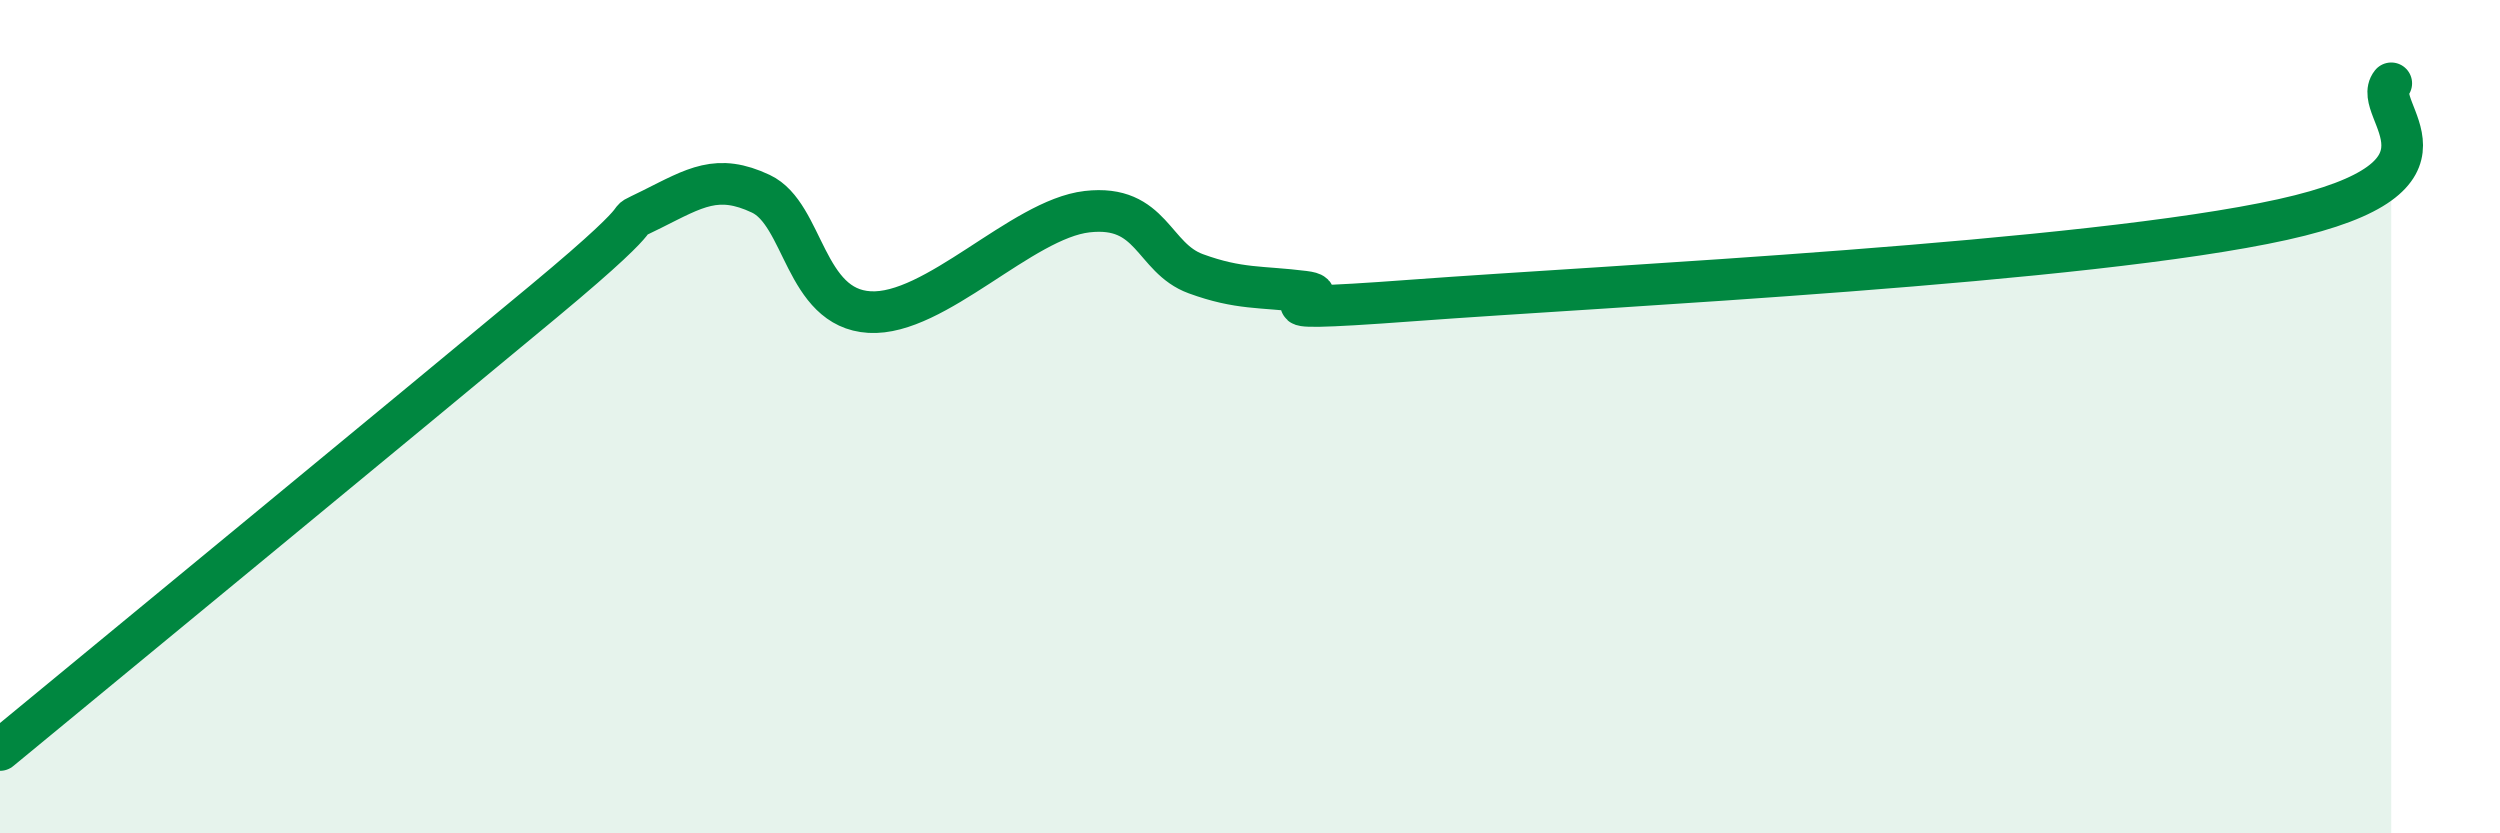
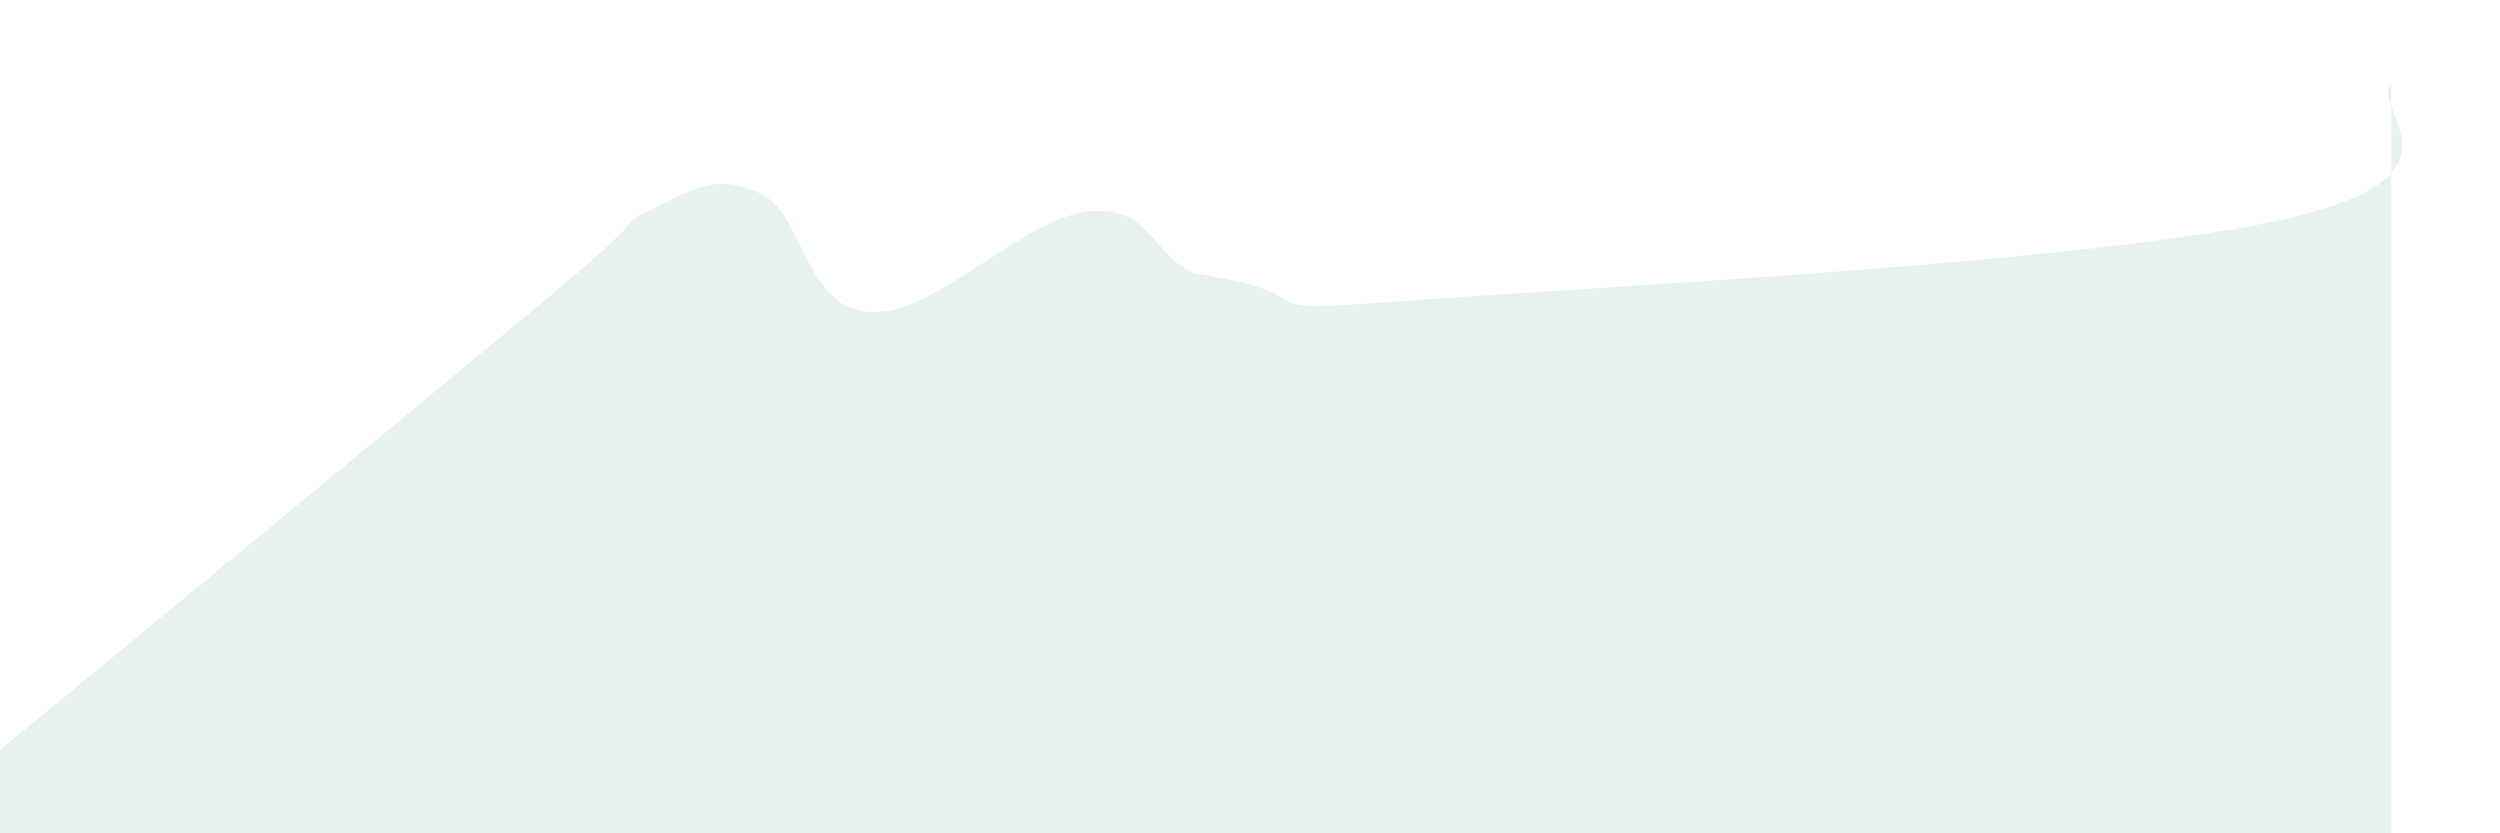
<svg xmlns="http://www.w3.org/2000/svg" width="60" height="20" viewBox="0 0 60 20">
-   <path d="M 0,18 C 2.61,15.85 9.91,9.84 13.04,7.24 C 16.17,4.64 14.61,5.54 15.65,5.02 C 16.69,4.5 17.22,4.16 18.26,4.65 C 19.3,5.14 19.3,7.4 20.87,7.49 C 22.44,7.58 24.52,5.26 26.09,5.08 C 27.66,4.9 27.66,6.19 28.7,6.57 C 29.74,6.95 30.26,6.87 31.3,7 C 32.34,7.13 29.21,7.56 33.91,7.21 C 38.61,6.86 50.08,6.31 54.78,5.27 C 59.48,4.23 56.87,2.65 57.39,2L57.39 20L0 20Z" fill="#008740" opacity="0.1" stroke-linecap="round" stroke-linejoin="round" />
-   <path d="M 0,18 C 2.61,15.85 9.91,9.84 13.04,7.24 C 16.17,4.64 14.61,5.54 15.65,5.02 C 16.69,4.5 17.22,4.16 18.26,4.65 C 19.3,5.14 19.3,7.4 20.87,7.49 C 22.44,7.58 24.52,5.26 26.09,5.08 C 27.66,4.9 27.66,6.19 28.7,6.57 C 29.74,6.95 30.26,6.87 31.3,7 C 32.34,7.13 29.21,7.56 33.91,7.21 C 38.61,6.86 50.08,6.31 54.78,5.27 C 59.48,4.23 56.87,2.65 57.39,2" stroke="#008740" stroke-width="1" fill="none" stroke-linecap="round" stroke-linejoin="round" />
+   <path d="M 0,18 C 2.61,15.85 9.91,9.84 13.04,7.24 C 16.17,4.64 14.61,5.54 15.65,5.02 C 16.69,4.5 17.22,4.16 18.26,4.65 C 19.3,5.14 19.3,7.4 20.87,7.49 C 22.44,7.58 24.52,5.26 26.09,5.08 C 27.66,4.9 27.66,6.19 28.7,6.57 C 32.34,7.13 29.21,7.56 33.91,7.21 C 38.61,6.86 50.08,6.31 54.78,5.27 C 59.48,4.23 56.87,2.65 57.39,2L57.39 20L0 20Z" fill="#008740" opacity="0.1" stroke-linecap="round" stroke-linejoin="round" />
</svg>